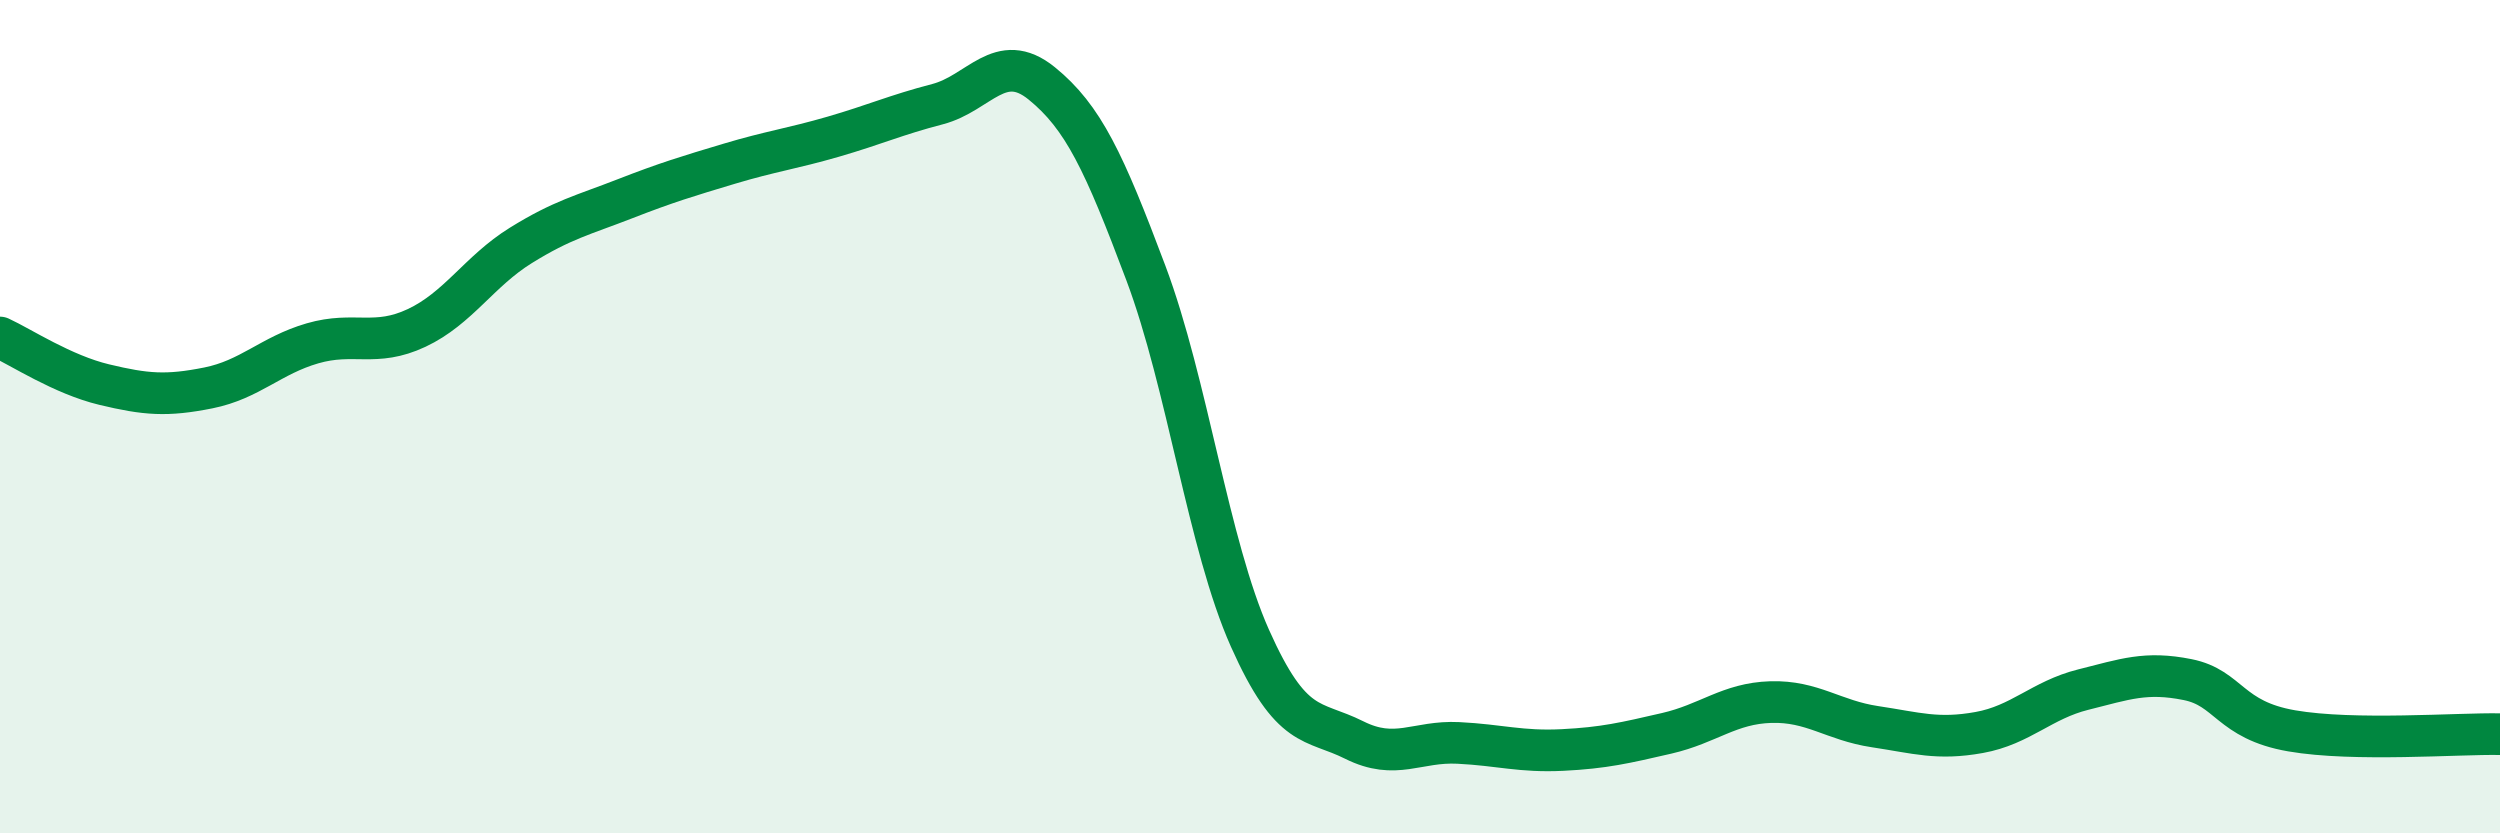
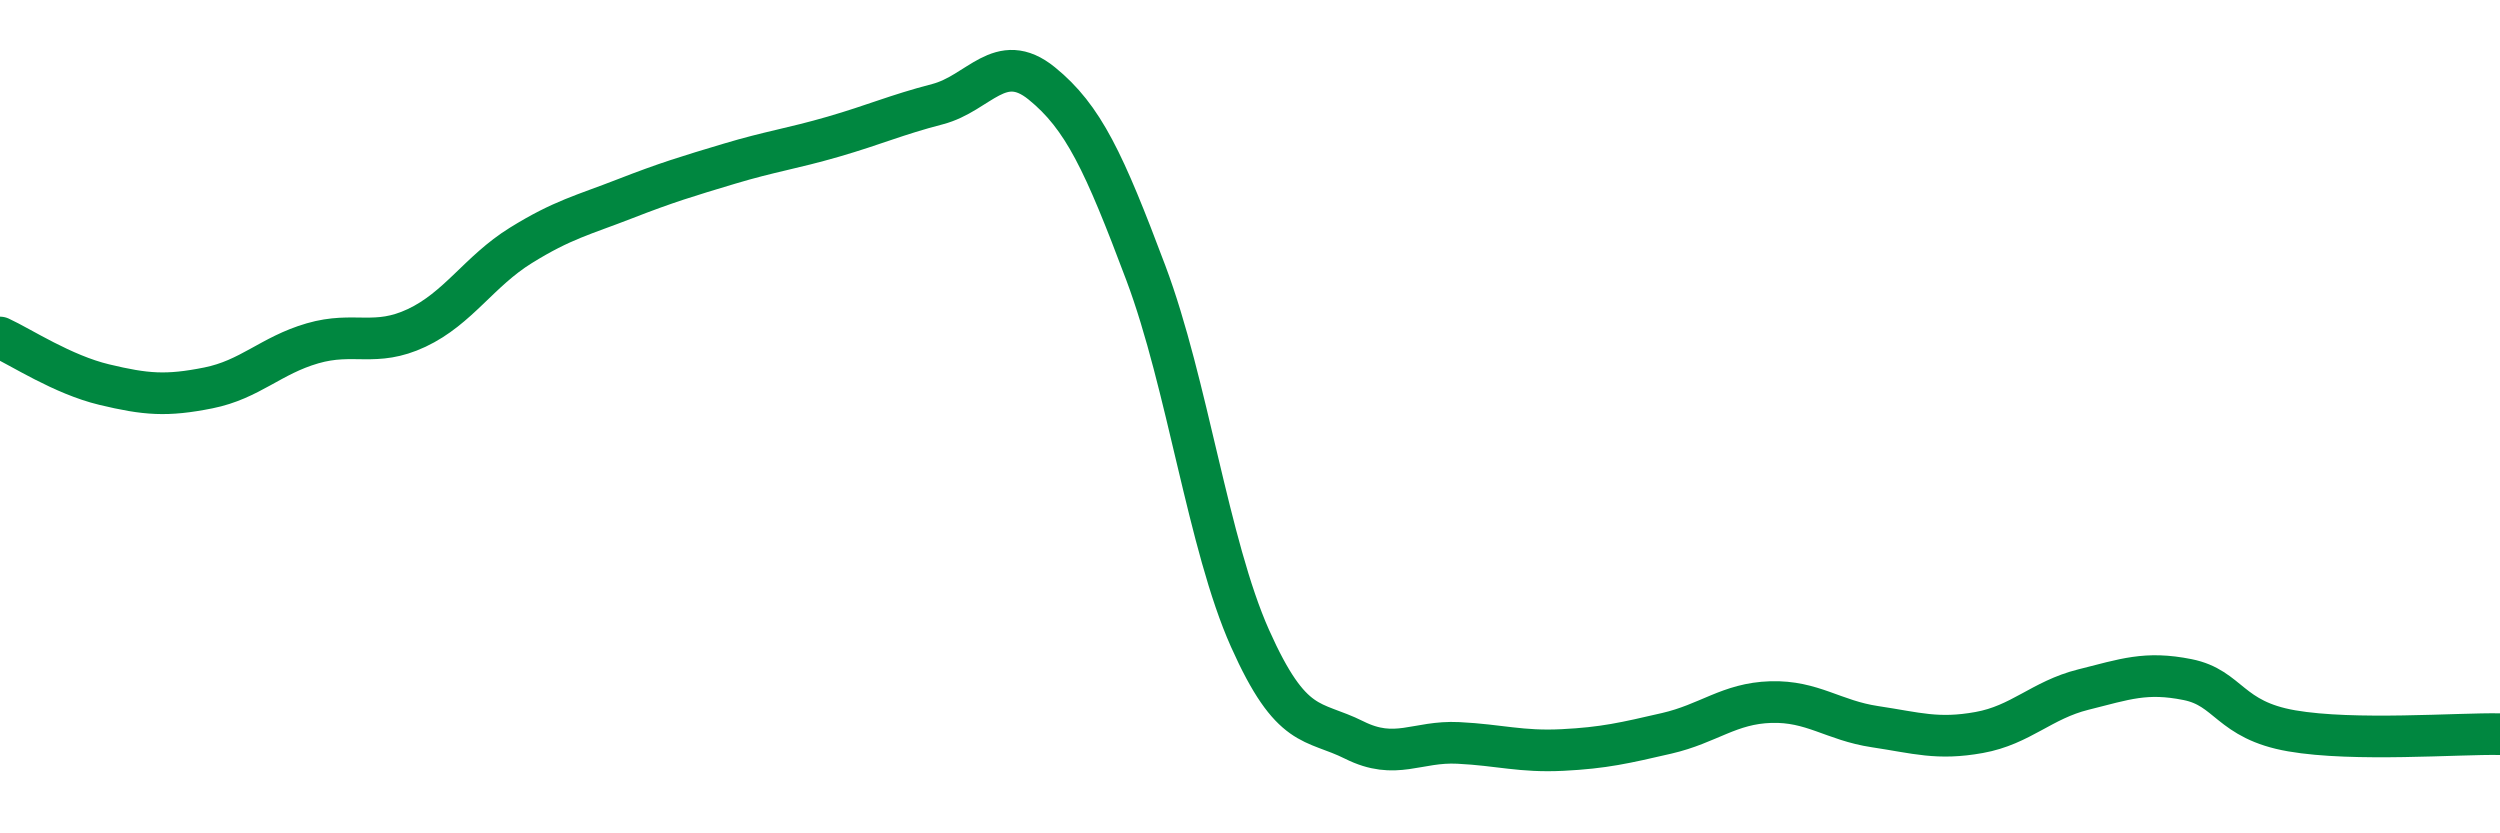
<svg xmlns="http://www.w3.org/2000/svg" width="60" height="20" viewBox="0 0 60 20">
-   <path d="M 0,8.1 C 0.5,8.33 1.5,8.99 2.5,9.23 C 3.5,9.47 4,9.51 5,9.31 C 6,9.11 6.5,8.53 7.5,8.24 C 8.5,7.95 9,8.34 10,7.87 C 11,7.4 11.5,6.51 12.5,5.89 C 13.5,5.27 14,5.16 15,4.77 C 16,4.38 16.5,4.23 17.5,3.93 C 18.5,3.63 19,3.57 20,3.28 C 21,2.99 21.5,2.76 22.5,2.5 C 23.5,2.24 24,1.19 25,2 C 26,2.81 26.5,3.89 27.5,6.55 C 28.5,9.21 29,13.08 30,15.32 C 31,17.56 31.5,17.26 32.5,17.76 C 33.5,18.26 34,17.78 35,17.83 C 36,17.88 36.5,18.05 37.5,18 C 38.5,17.95 39,17.83 40,17.6 C 41,17.37 41.5,16.88 42.5,16.85 C 43.5,16.82 44,17.29 45,17.44 C 46,17.59 46.5,17.76 47.5,17.58 C 48.5,17.4 49,16.8 50,16.55 C 51,16.3 51.5,16.11 52.5,16.31 C 53.5,16.51 53.5,17.28 55,17.54 C 56.5,17.8 59,17.6 60,17.62L60 20L0 20Z" fill="#008740" opacity="0.1" stroke-linecap="round" stroke-linejoin="round" />
  <path d="M 0,8.1 C 0.5,8.33 1.5,8.99 2.5,9.23 C 3.5,9.47 4,9.51 5,9.31 C 6,9.11 6.5,8.53 7.5,8.24 C 8.5,7.95 9,8.34 10,7.87 C 11,7.4 11.5,6.51 12.5,5.89 C 13.5,5.27 14,5.16 15,4.77 C 16,4.38 16.5,4.23 17.5,3.93 C 18.5,3.63 19,3.57 20,3.28 C 21,2.99 21.5,2.76 22.5,2.5 C 23.5,2.24 24,1.19 25,2 C 26,2.81 26.5,3.89 27.5,6.55 C 28.5,9.21 29,13.08 30,15.32 C 31,17.56 31.5,17.26 32.5,17.76 C 33.5,18.26 34,17.78 35,17.83 C 36,17.88 36.5,18.05 37.5,18 C 38.5,17.95 39,17.83 40,17.6 C 41,17.37 41.5,16.88 42.5,16.85 C 43.5,16.82 44,17.29 45,17.44 C 46,17.59 46.5,17.76 47.5,17.58 C 48.5,17.4 49,16.8 50,16.55 C 51,16.3 51.5,16.11 52.5,16.31 C 53.5,16.51 53.5,17.28 55,17.54 C 56.5,17.8 59,17.6 60,17.62" stroke="#008740" stroke-width="1" fill="none" stroke-linecap="round" stroke-linejoin="round" />
</svg>